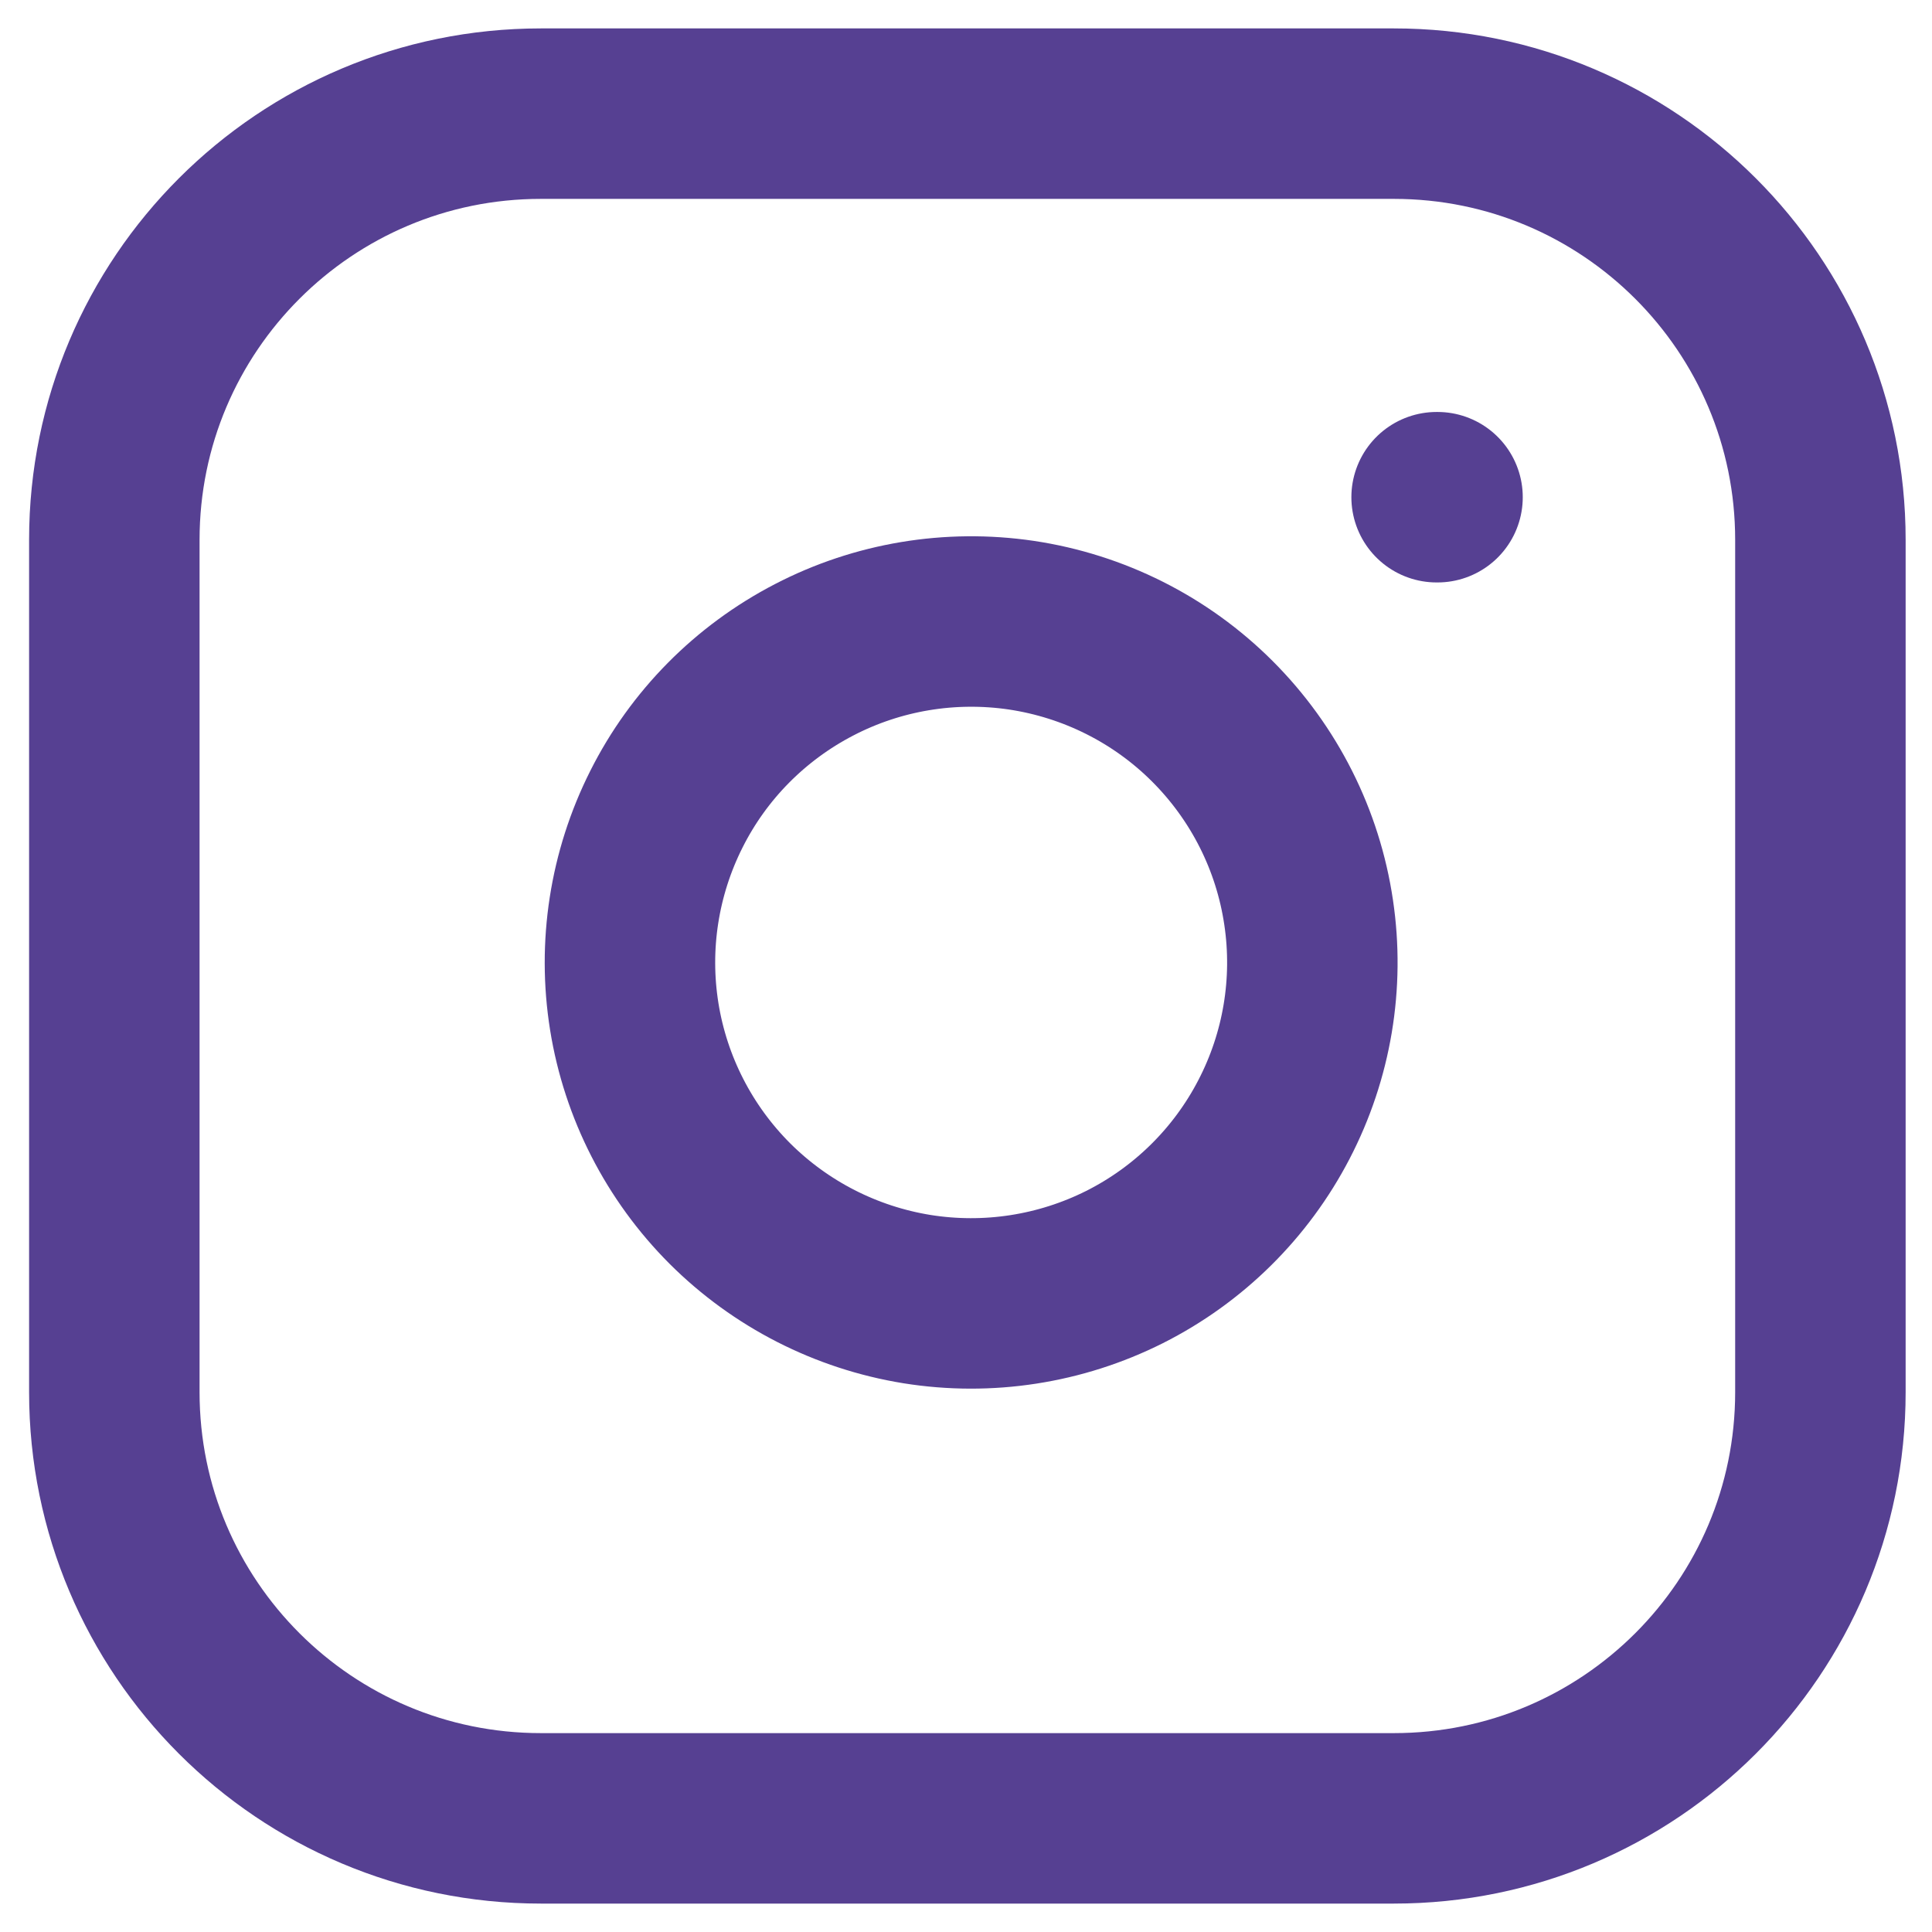
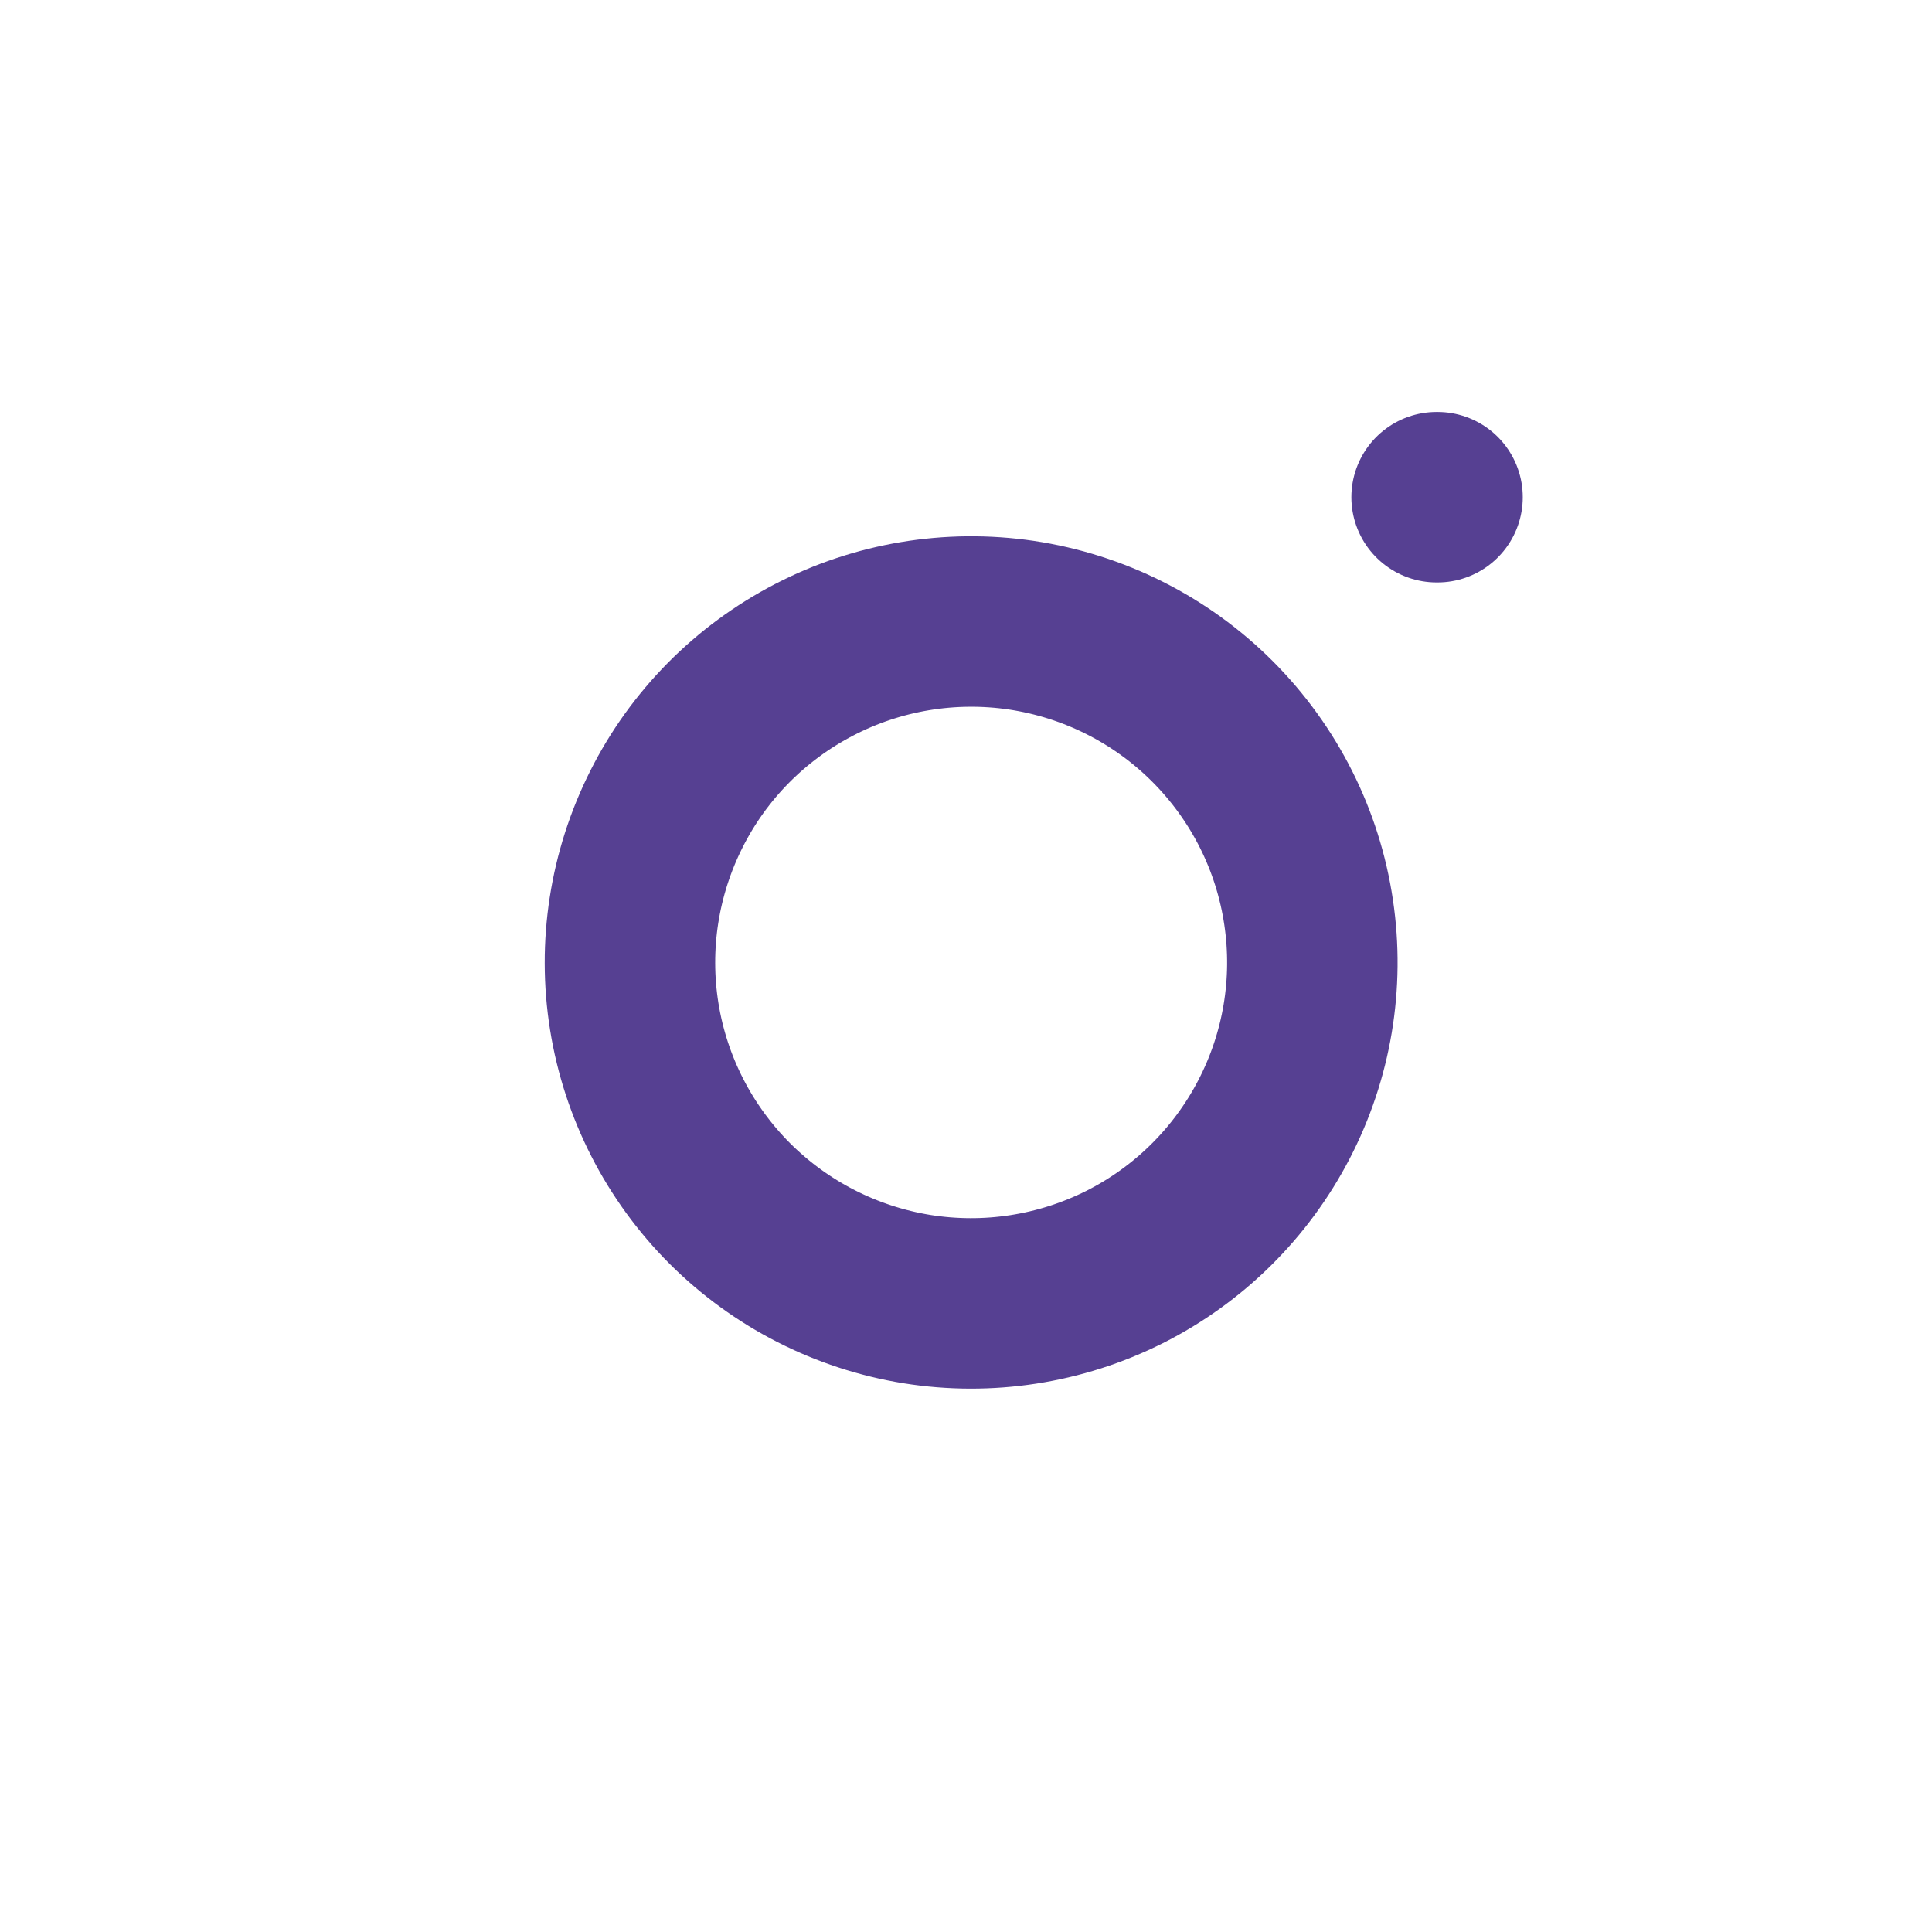
<svg xmlns="http://www.w3.org/2000/svg" width="17" height="17" viewBox="0 0 17 17" fill="none">
-   <path d="M12.265 1H4.759C2.686 1 1.006 2.679 1.006 4.75V12.25C1.006 14.321 2.686 16 4.759 16H12.265C14.338 16 16.018 14.321 16.018 12.25V4.75C16.018 2.679 14.338 1 12.265 1Z" stroke="#564092" stroke-width="1.5" stroke-linecap="round" stroke-linejoin="round" />
  <path d="M11.515 8.029C11.608 8.653 11.501 9.29 11.21 9.85C10.919 10.411 10.459 10.865 9.895 11.149C9.331 11.432 8.692 11.531 8.068 11.431C7.445 11.33 6.869 11.036 6.422 10.59C5.976 10.144 5.681 9.568 5.581 8.945C5.481 8.322 5.58 7.684 5.864 7.12C6.147 6.556 6.602 6.097 7.163 5.806C7.723 5.515 8.361 5.409 8.986 5.501C9.623 5.596 10.213 5.892 10.668 6.347C11.124 6.803 11.421 7.392 11.515 8.029Z" stroke="#564092" stroke-width="1.5" stroke-linecap="round" stroke-linejoin="round" />
  <path d="M12.641 4.375H12.649" stroke="#564092" stroke-width="1.5" stroke-linecap="round" stroke-linejoin="round" />
</svg>